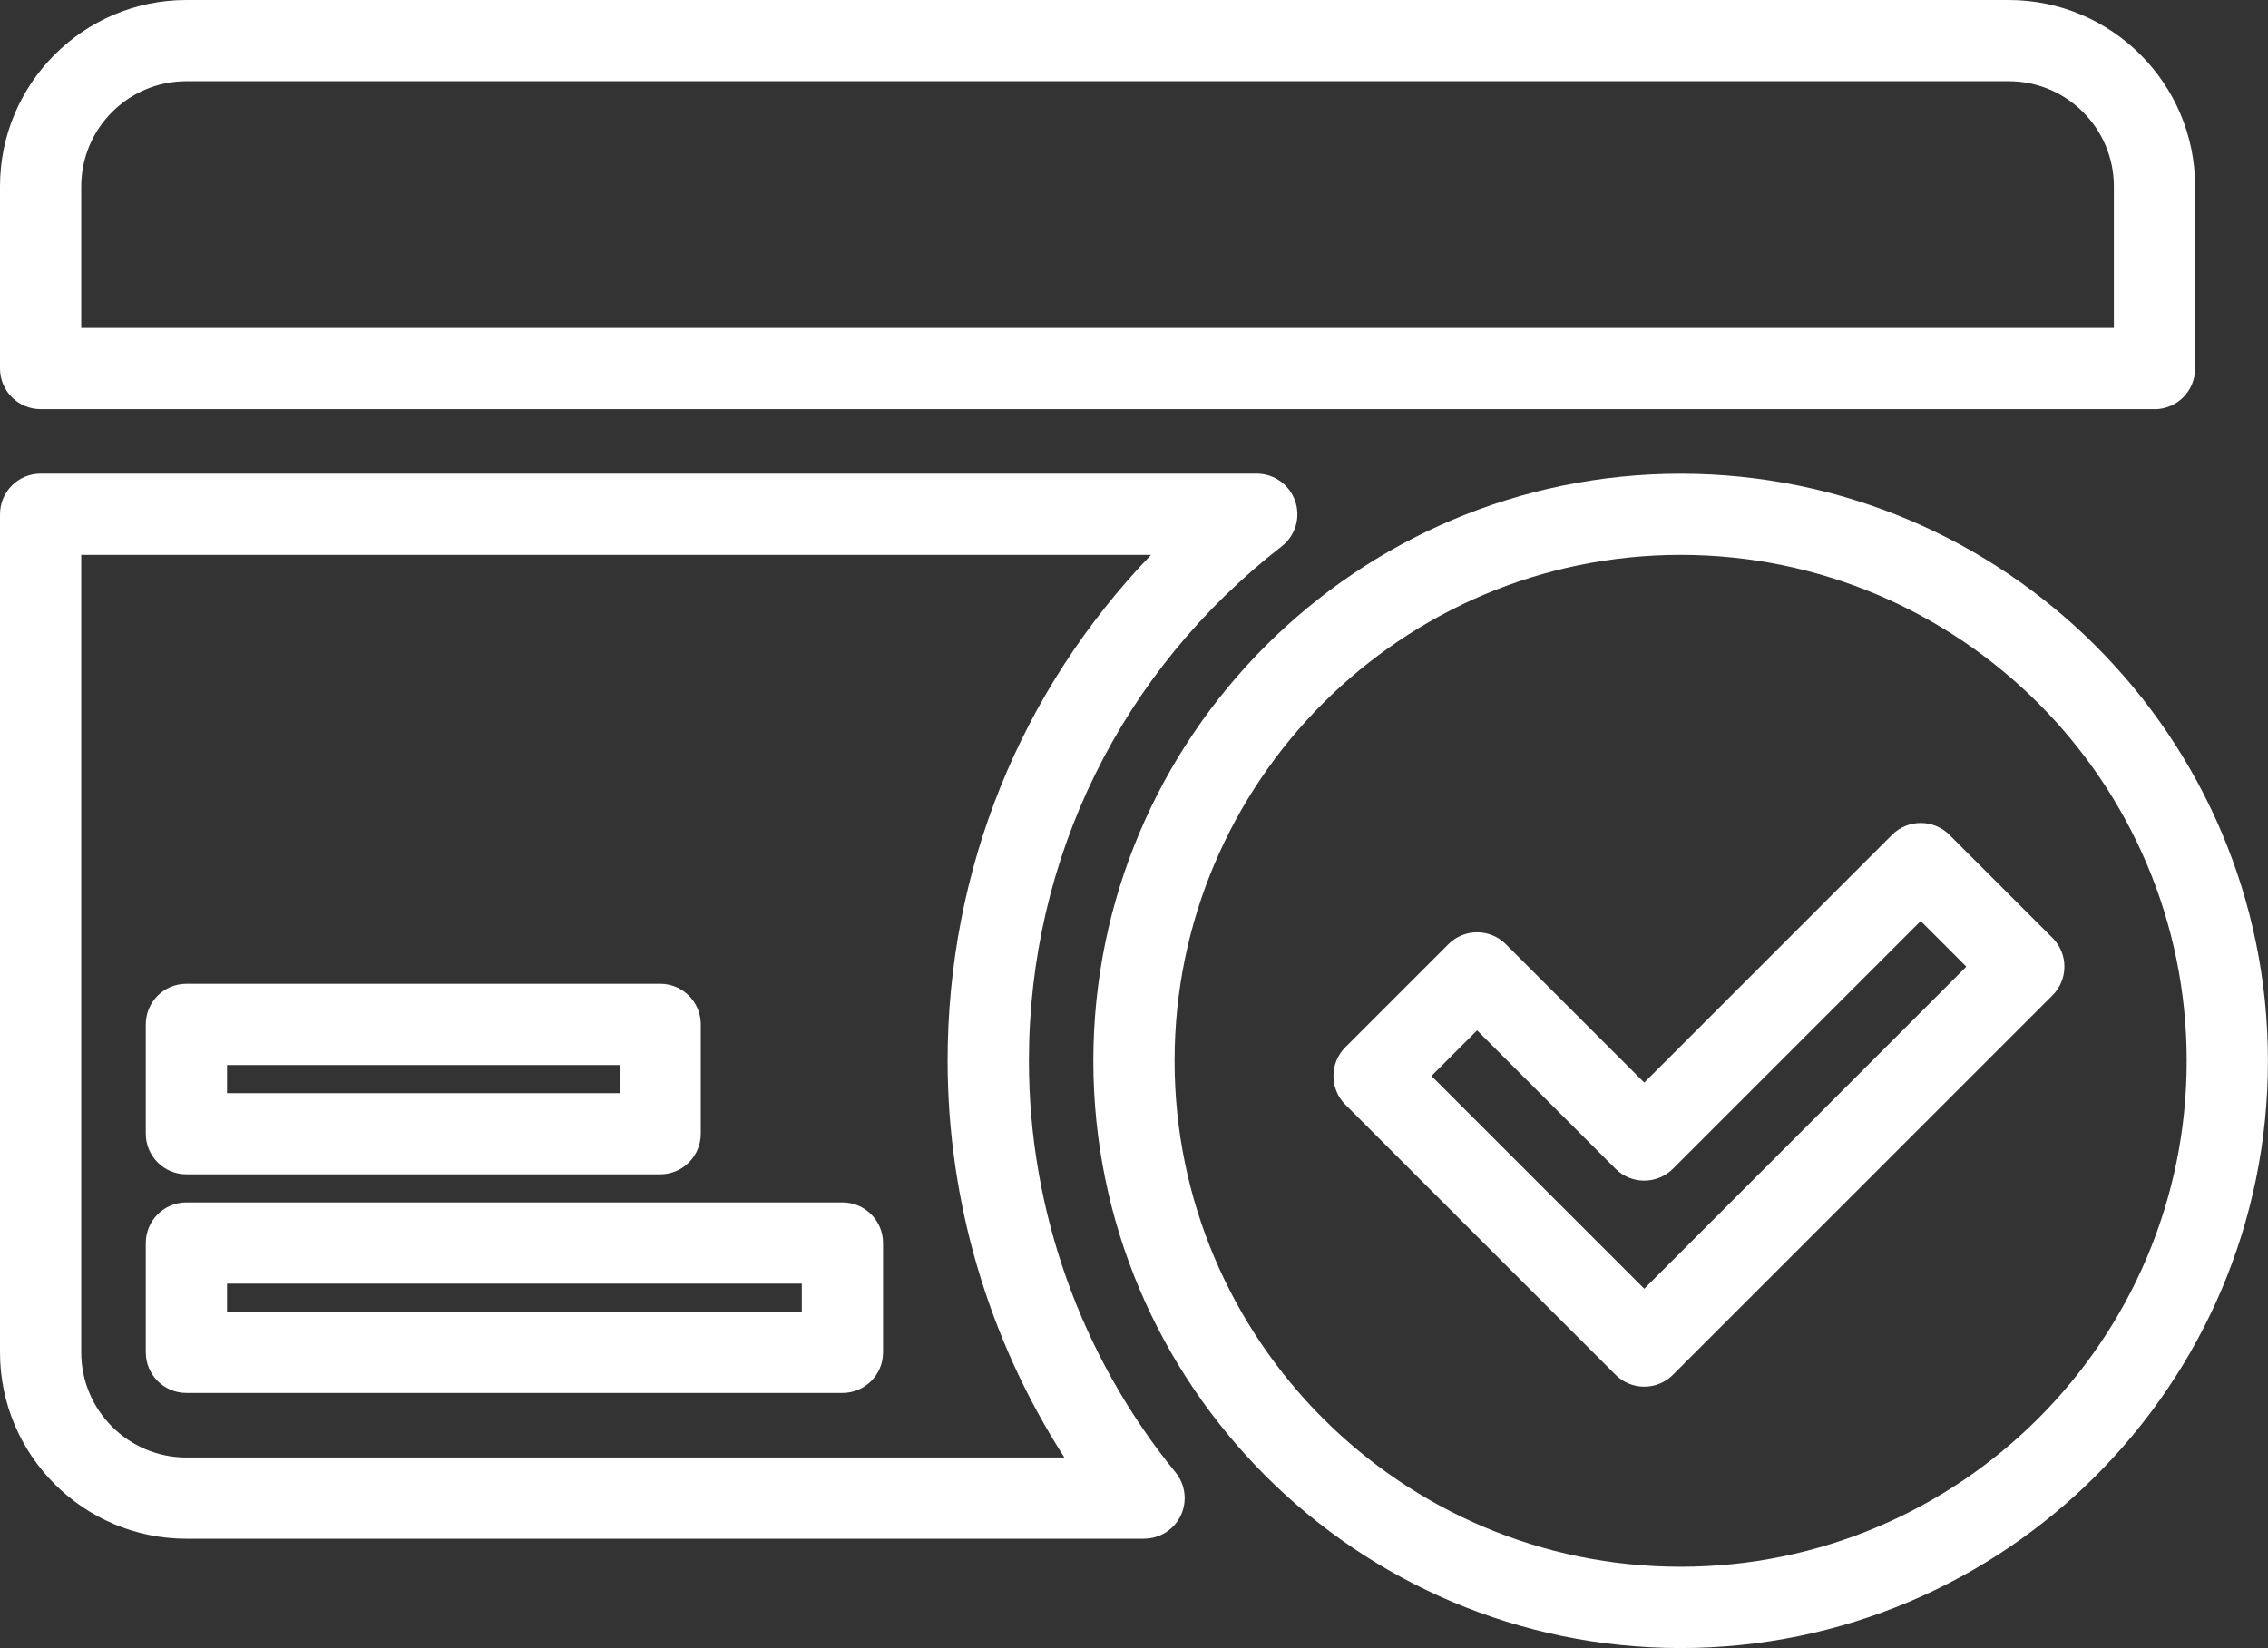
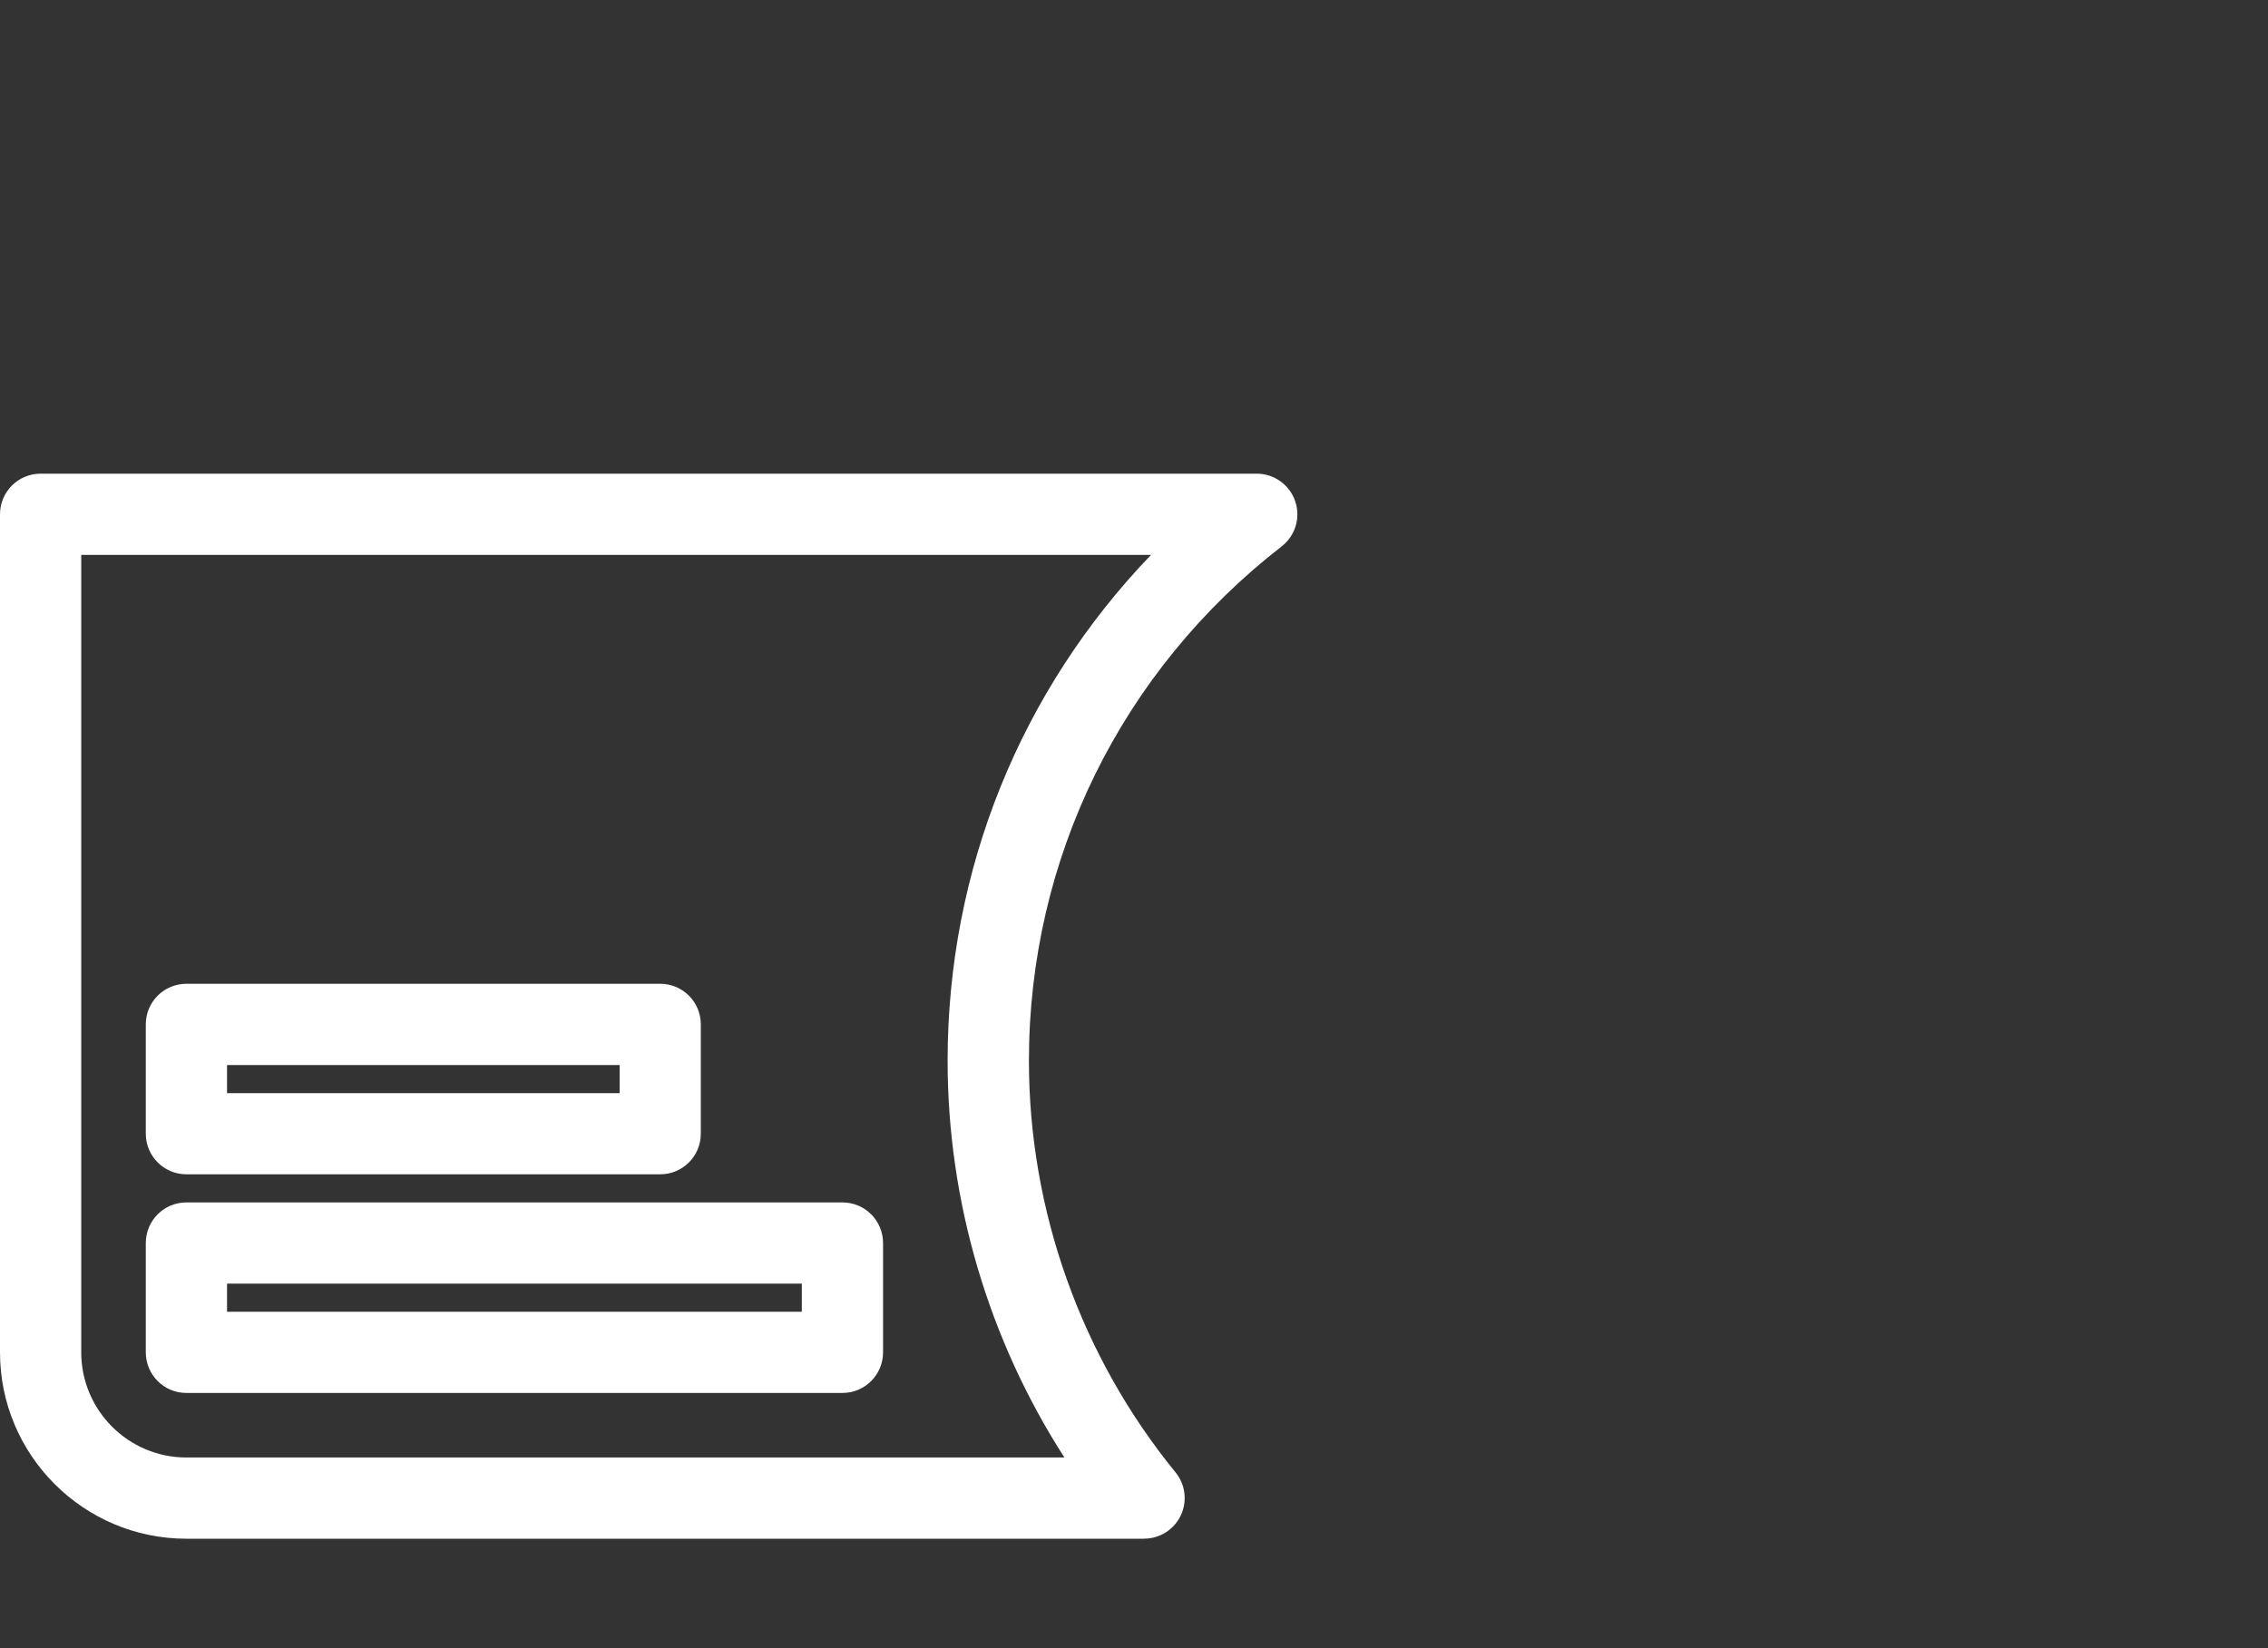
<svg xmlns="http://www.w3.org/2000/svg" id="Capa_2" data-name="Capa 2" viewBox="0 0 353.43 256.88">
  <rect x="0" y="0" width="353.43" height="256.88" fill="#333333" stroke="none" />
  <defs>
    <style>
      .cls-1 {
        fill: #fff;
      }
    </style>
  </defs>
  <g id="Capa_1-2" data-name="Capa 1">
    <g>
-       <path class="cls-1" d="M335.74,63.77H6.33c-3.5,0-6.33-2.83-6.33-6.33v-28.4C0,13.03,13.03,0,29.05,0h283.97c16.02,0,29.05,13.03,29.05,29.05v28.4c0,3.5-2.83,6.33-6.33,6.33ZM12.66,51.12h316.75v-22.07c0-9.04-7.35-16.39-16.39-16.39H29.05c-9.04,0-16.39,7.35-16.39,16.39v22.07Z" />
      <path class="cls-1" d="M178.27,239.84H29.05c-16.02,0-29.05-13.03-29.05-29.05V80.16c0-3.5,2.83-6.33,6.33-6.33h189.51c2.7,0,5.11,1.72,5.99,4.28.88,2.56.03,5.39-2.1,7.05-25.04,19.45-39.39,48.68-39.39,80.19,0,23.31,8.11,46.09,22.85,64.15,1.54,1.89,1.86,4.51.81,6.72-1.05,2.21-3.27,3.61-5.72,3.61ZM12.66,86.49v124.3c0,9.04,7.35,16.39,16.39,16.39h136.82c-11.8-18.35-18.2-39.88-18.2-61.83,0-29.77,11.38-57.72,31.7-78.86H12.66ZM131.28,217.12H29.05c-3.5,0-6.33-2.83-6.33-6.33v-17.04c0-3.5,2.83-6.33,6.33-6.33h102.23c3.5,0,6.33,2.83,6.33,6.33v17.04c0,3.5-2.83,6.33-6.33,6.33ZM35.38,204.46h89.57v-4.38H35.38v4.38ZM102.88,183.04H29.05c-3.5,0-6.33-2.83-6.33-6.33v-17.04c0-3.5,2.83-6.33,6.33-6.33h73.83c3.5,0,6.33,2.83,6.33,6.33v17.04c0,3.5-2.83,6.33-6.33,6.33ZM35.38,170.39h61.18v-4.38h-61.18v4.38Z" />
-       <path class="cls-1" d="M261.9,256.88c-50.46,0-91.52-41.06-91.52-91.52s41.06-91.52,91.52-91.52,91.52,41.06,91.52,91.52-41.06,91.52-91.52,91.52ZM261.9,86.49c-43.48,0-78.86,35.38-78.86,78.86s35.38,78.86,78.86,78.86,78.86-35.38,78.86-78.86-35.38-78.86-78.86-78.86ZM256.23,216.14c-1.68,0-3.29-.67-4.47-1.85l-42.11-42.11c-2.47-2.47-2.47-6.48,0-8.95l16.06-16.06c2.47-2.47,6.48-2.47,8.95,0l21.57,21.57,38.61-38.61c2.47-2.47,6.48-2.47,8.95,0l16.06,16.06c2.47,2.47,2.47,6.48,0,8.95l-59.15,59.15c-1.19,1.19-2.8,1.85-4.47,1.85ZM223.07,167.71l33.16,33.16,50.19-50.2-7.11-7.11-38.61,38.61c-2.47,2.47-6.48,2.47-8.95,0l-21.57-21.57-7.11,7.11Z" />
    </g>
  </g>
</svg>